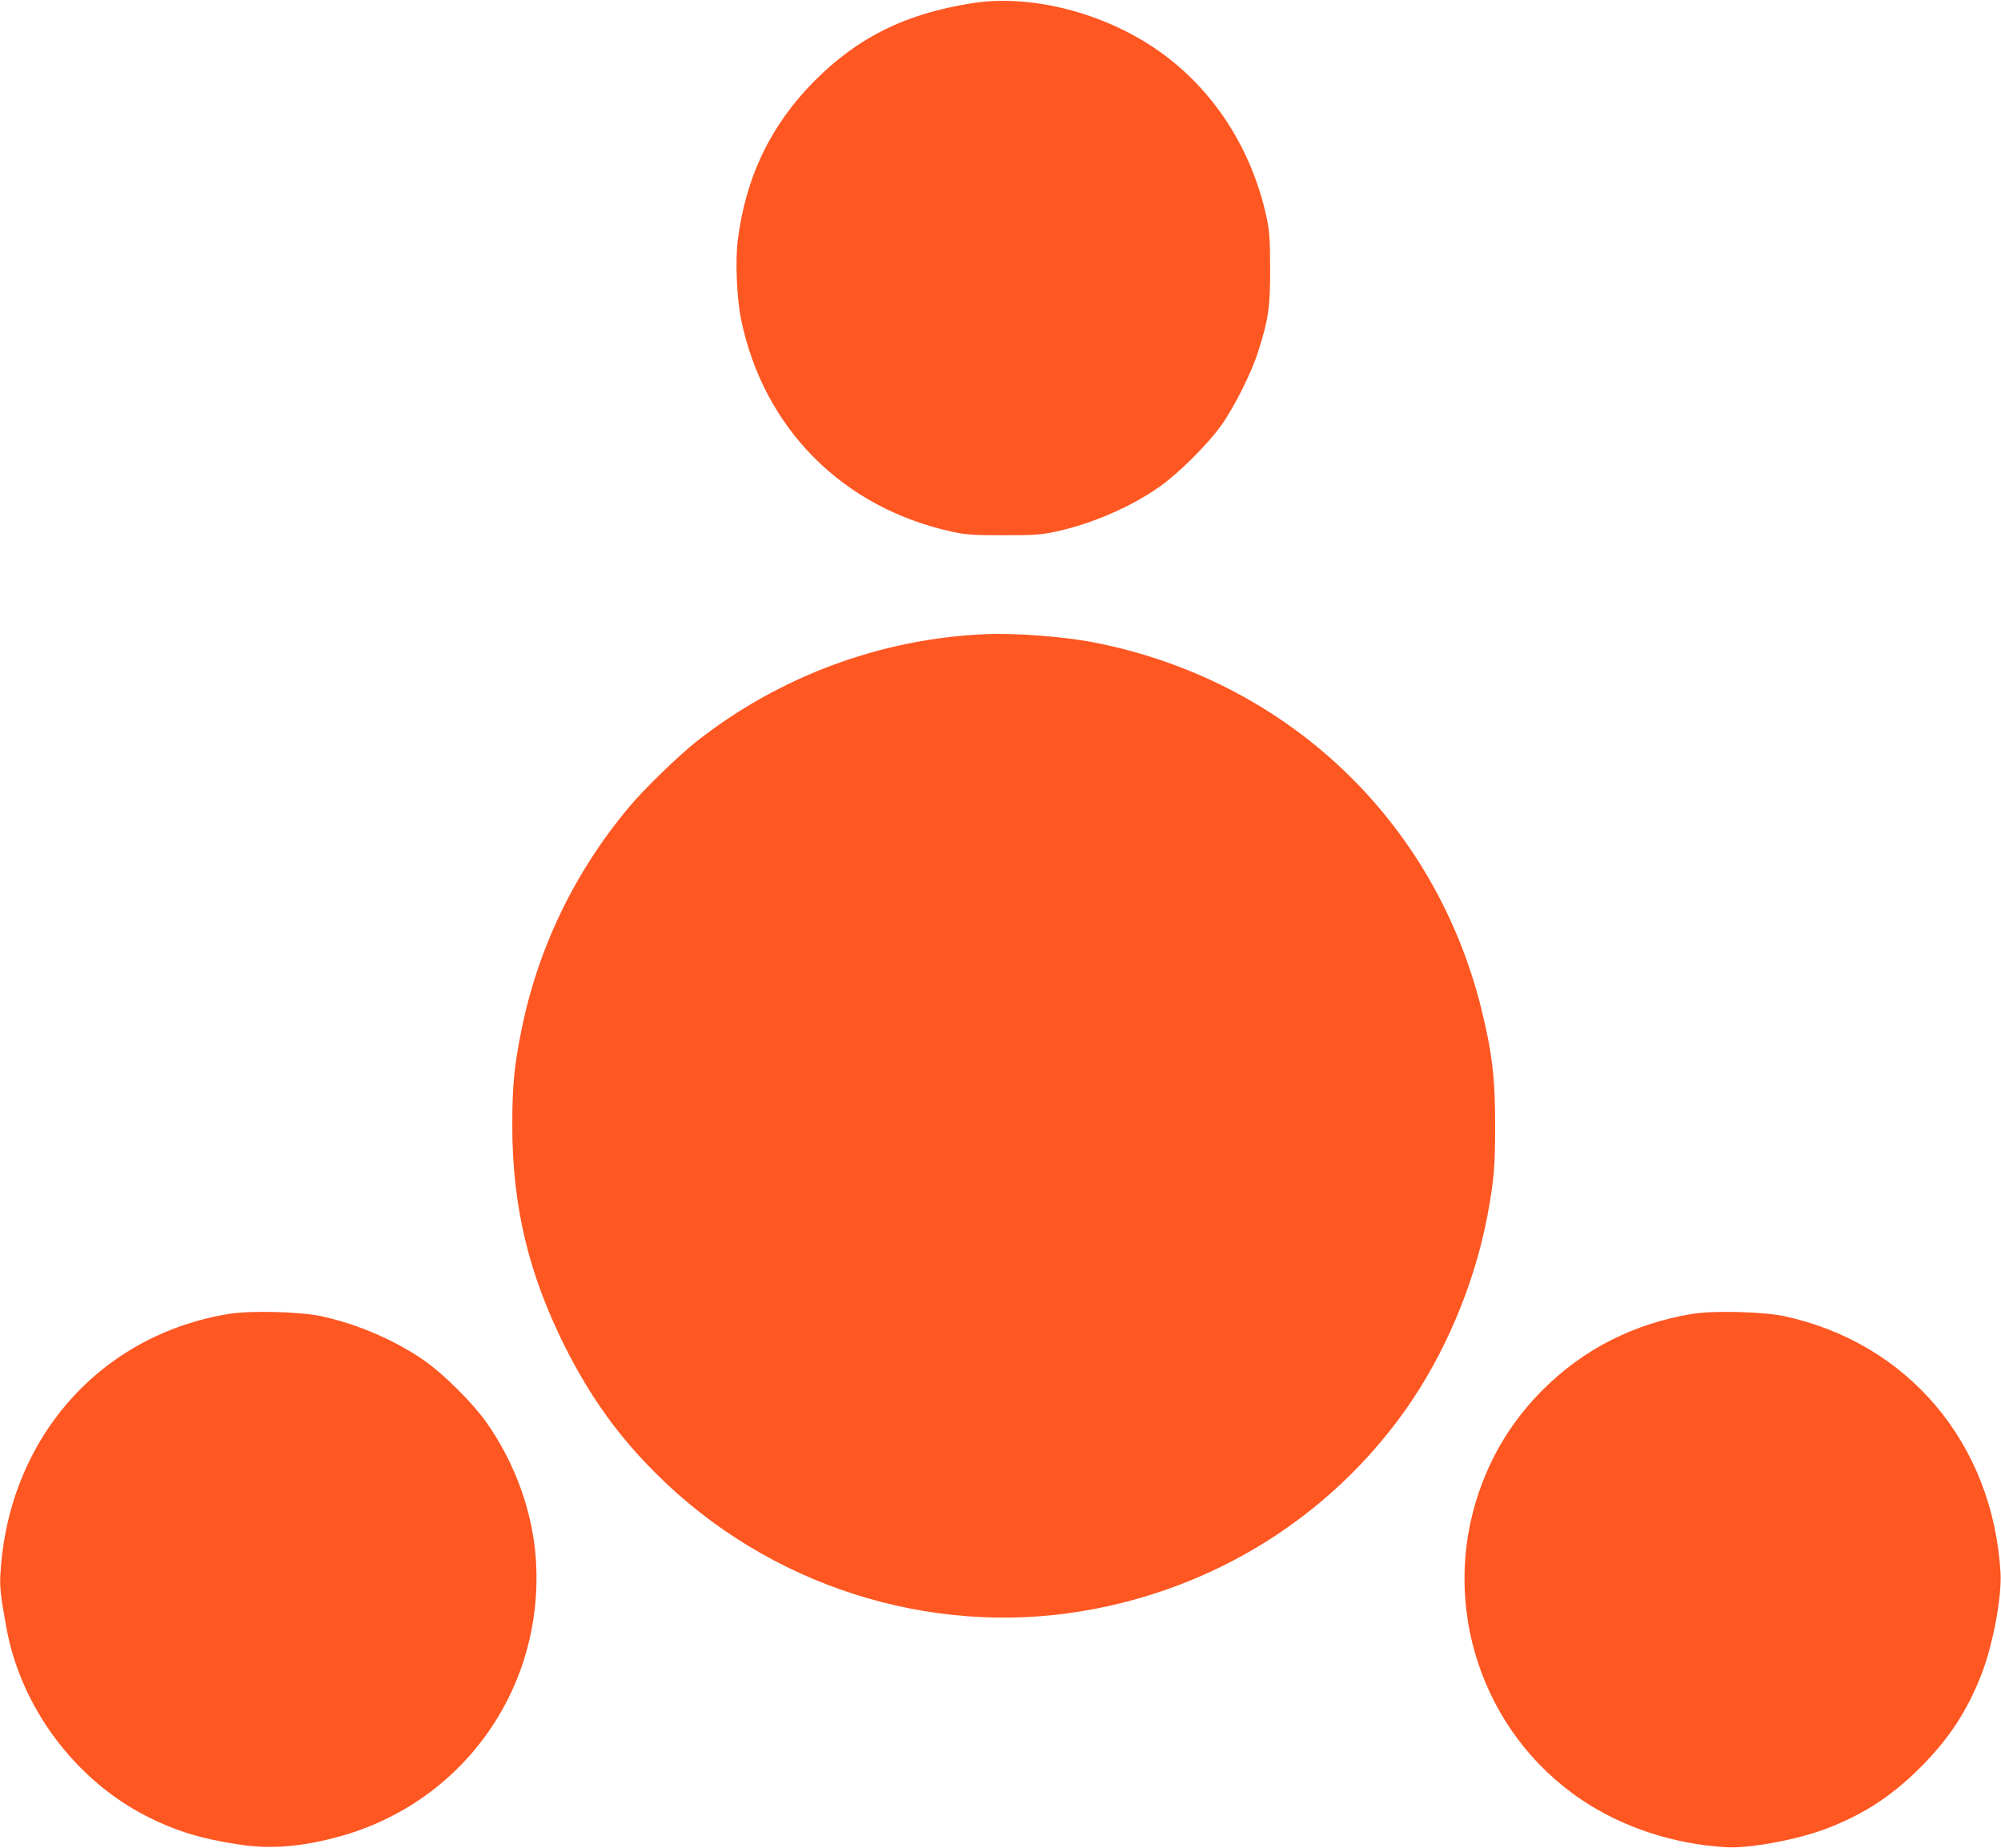
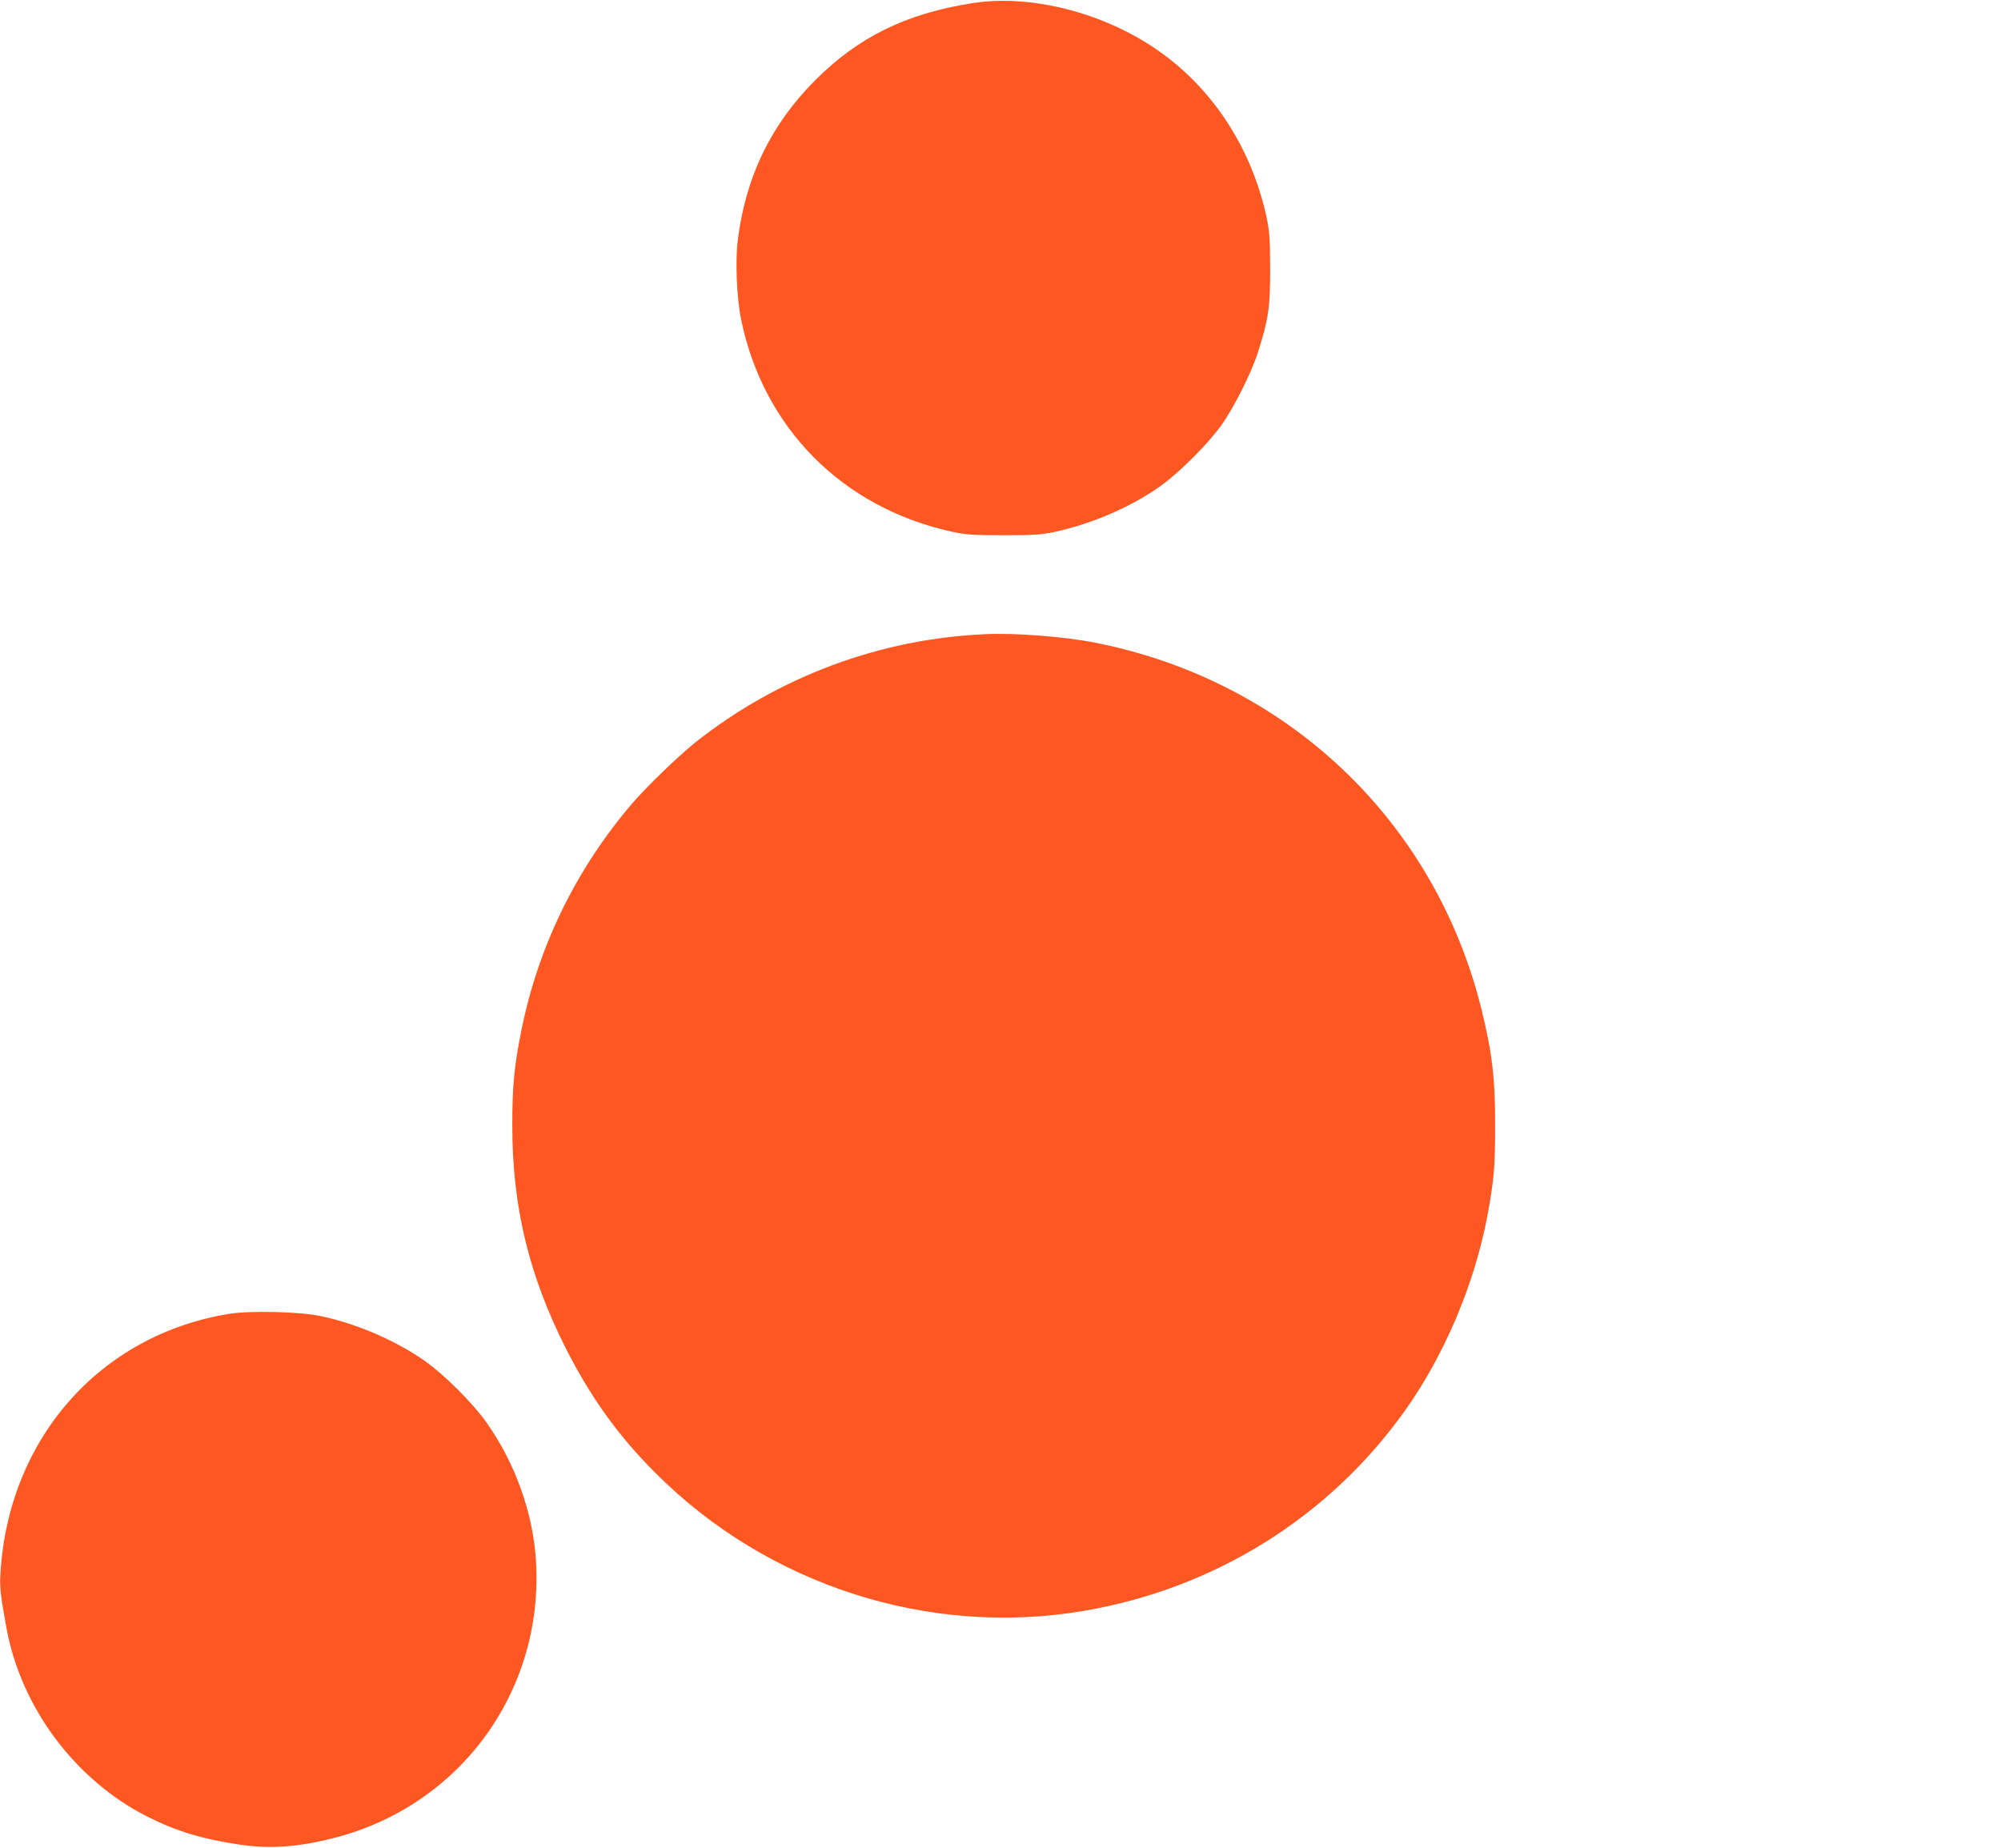
<svg xmlns="http://www.w3.org/2000/svg" version="1.0" width="1280pt" height="1182pt" viewBox="0 0 1280 1182" preserveAspectRatio="xMidYMid meet">
  <g transform="translate(0,1182) scale(0.1,-0.1)" fill="#ff5722" stroke="none">
    <path d="M6215 11799 c-422 -67 -724 -216 -1001 -493 -282 -282 -445 -619 -495 -1026 -16 -131 -6 -368 21 -500 142 -698 649 -1209 1352 -1362 90 -19 132 -22 328 -22 197 0 238 3 330 22 237 52 485 159 670 290 121 86 306 270 393 392 82 115 195 341 235 470 67 211 77 284 77 530 -1 196 -4 239 -23 330 -100 461 -364 853 -737 1096 -346 225 -792 331 -1150 273z" />
    <path d="M6305 7763 c-672 -28 -1326 -272 -1854 -690 -115 -92 -327 -297 -420 -408 -352 -417 -590 -908 -696 -1438 -46 -228 -58 -355 -58 -607 0 -517 105 -955 342 -1425 160 -315 336 -561 576 -800 716 -717 1749 -1049 2738 -880 836 142 1570 600 2055 1282 253 356 445 810 527 1248 42 227 49 311 49 570 1 307 -19 472 -89 755 -300 1203 -1244 2097 -2471 2339 -192 38 -509 63 -699 54z" />
    <path d="M1466 3415 c-826 -134 -1411 -797 -1463 -1658 -6 -88 0 -142 38 -350 93 -511 441 -976 903 -1209 182 -92 350 -143 587 -178 192 -29 373 -17 601 41 813 205 1351 945 1296 1782 -20 304 -134 619 -316 877 -86 122 -270 306 -392 392 -184 130 -434 239 -665 288 -132 29 -455 37 -589 15z" />
-     <path d="M10827 3415 c-373 -61 -697 -225 -957 -485 -189 -189 -323 -404 -409 -654 -251 -728 19 -1540 654 -1968 264 -178 589 -285 925 -305 154 -9 459 48 649 121 236 91 415 209 596 390 183 183 300 363 391 597 73 190 130 495 121 649 -49 826 -591 1469 -1383 1640 -130 29 -454 37 -587 15z" />
  </g>
</svg>